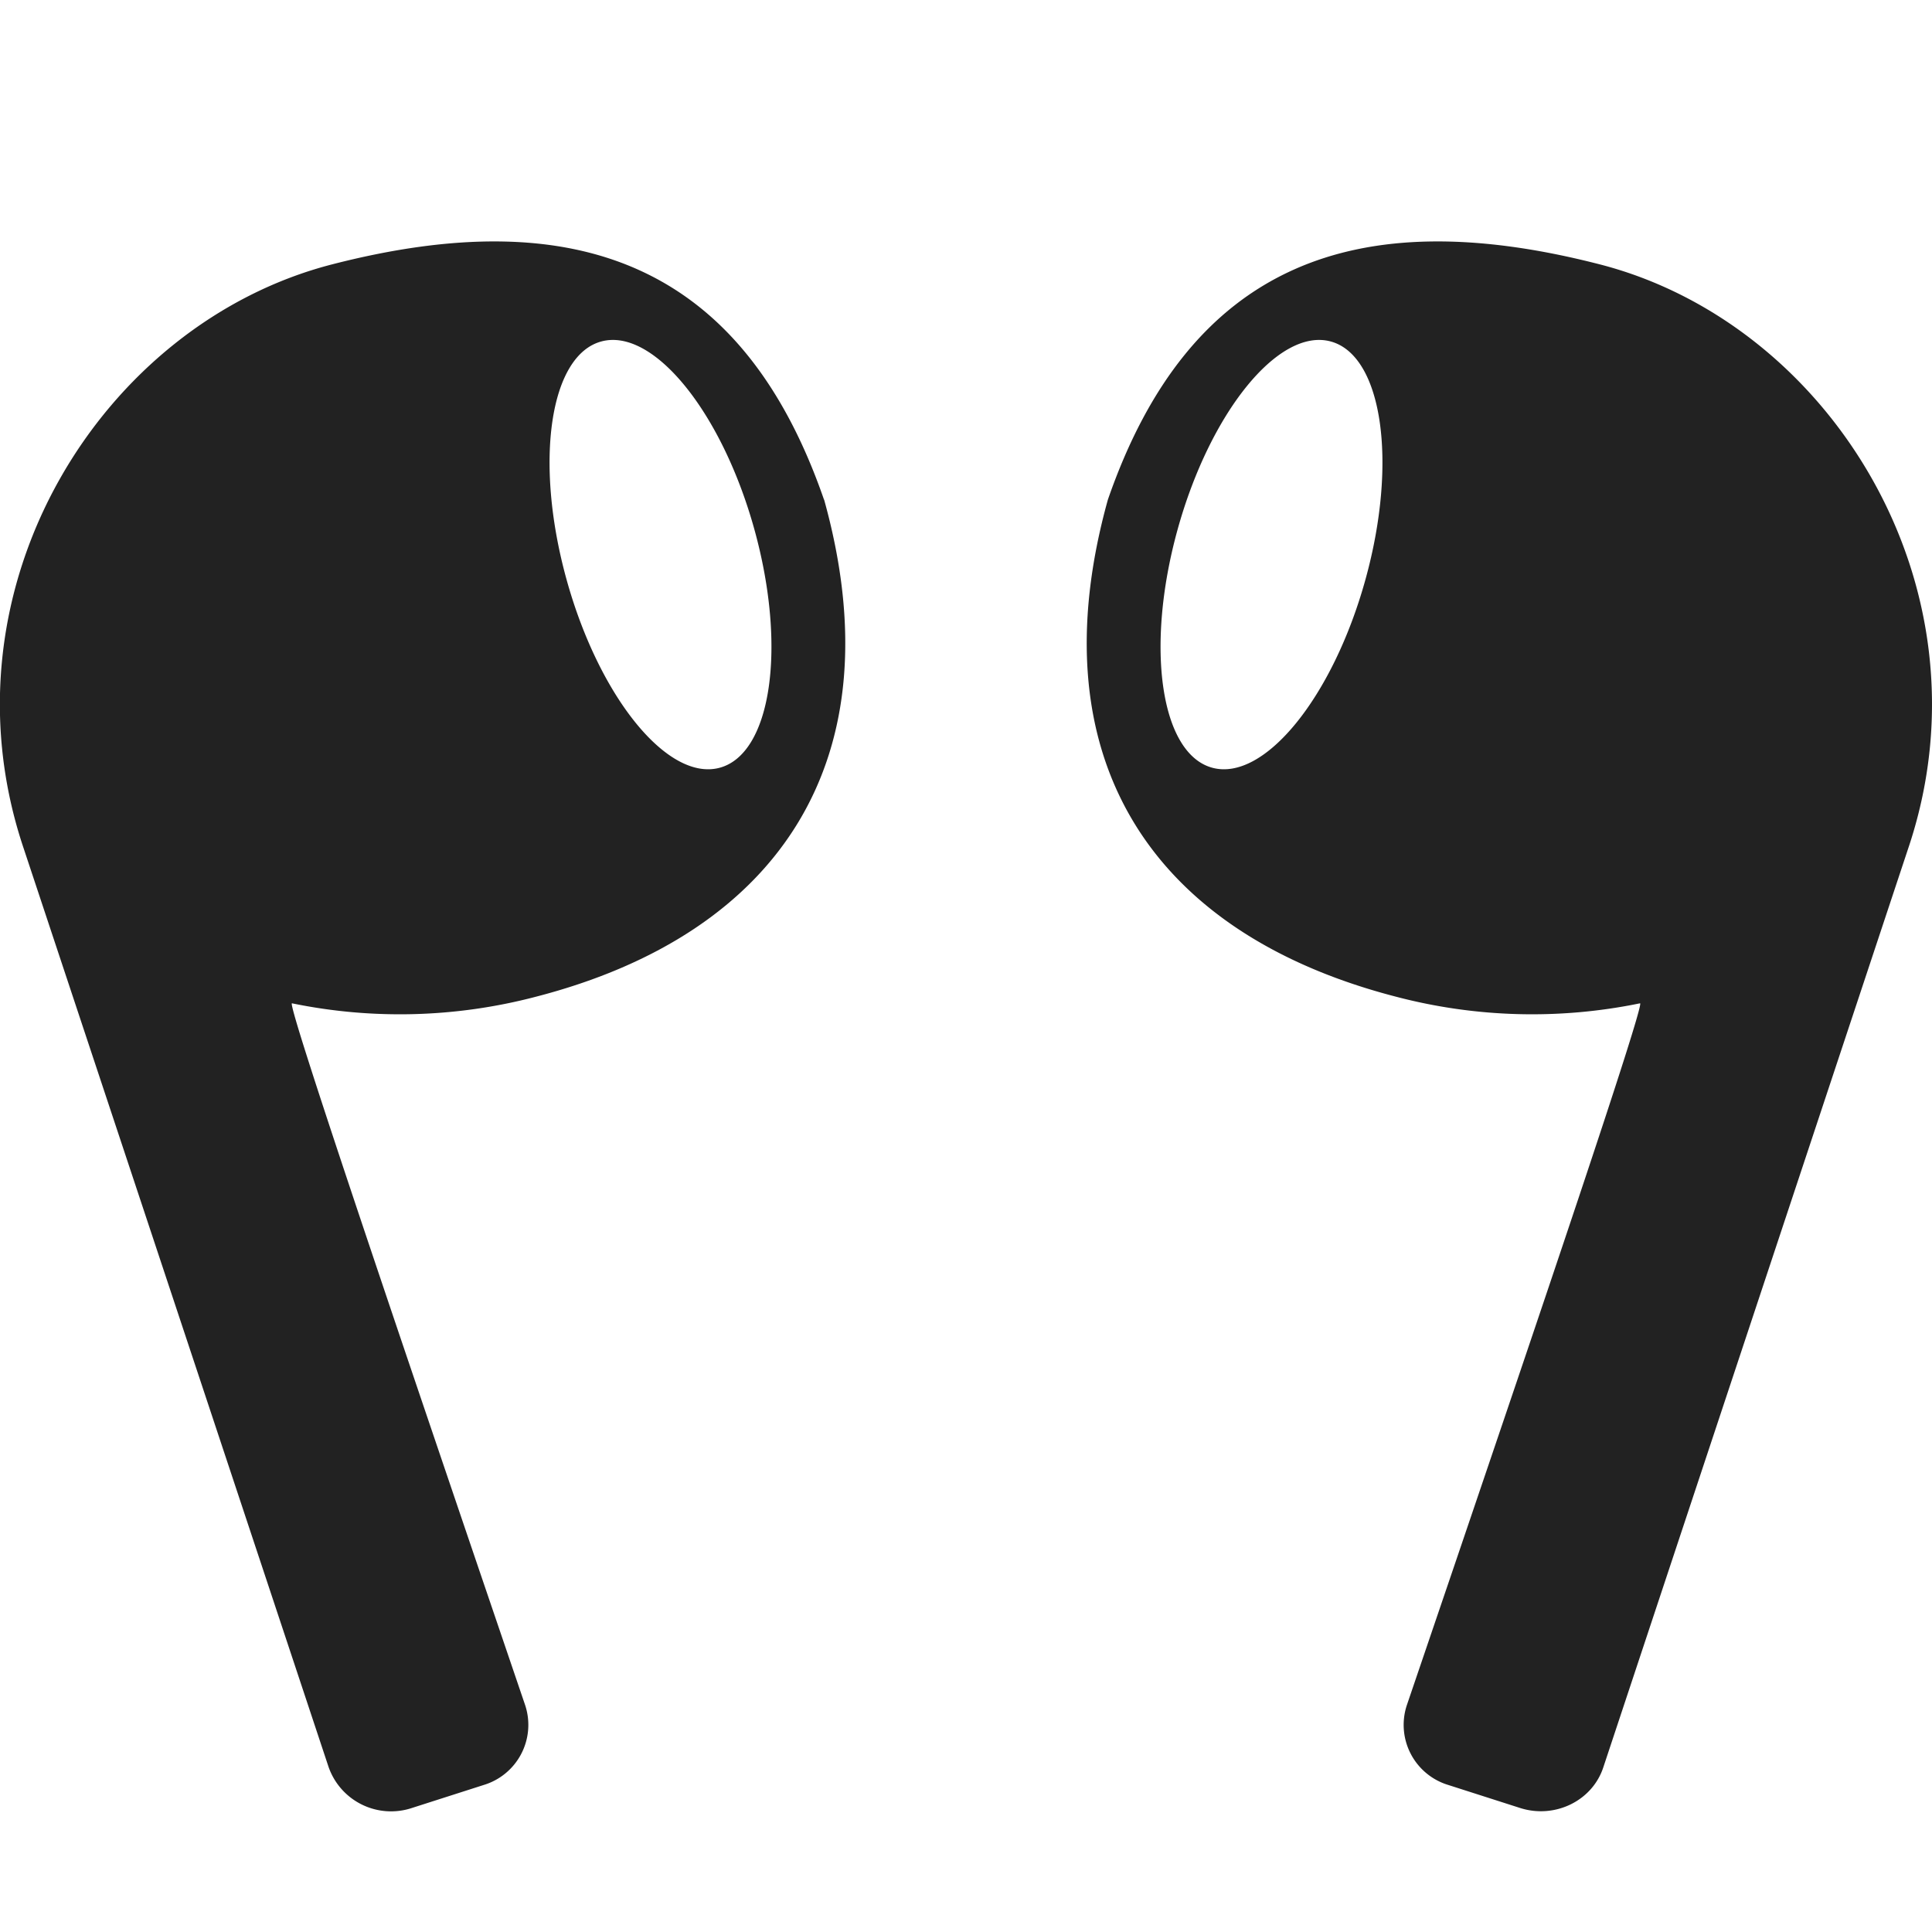
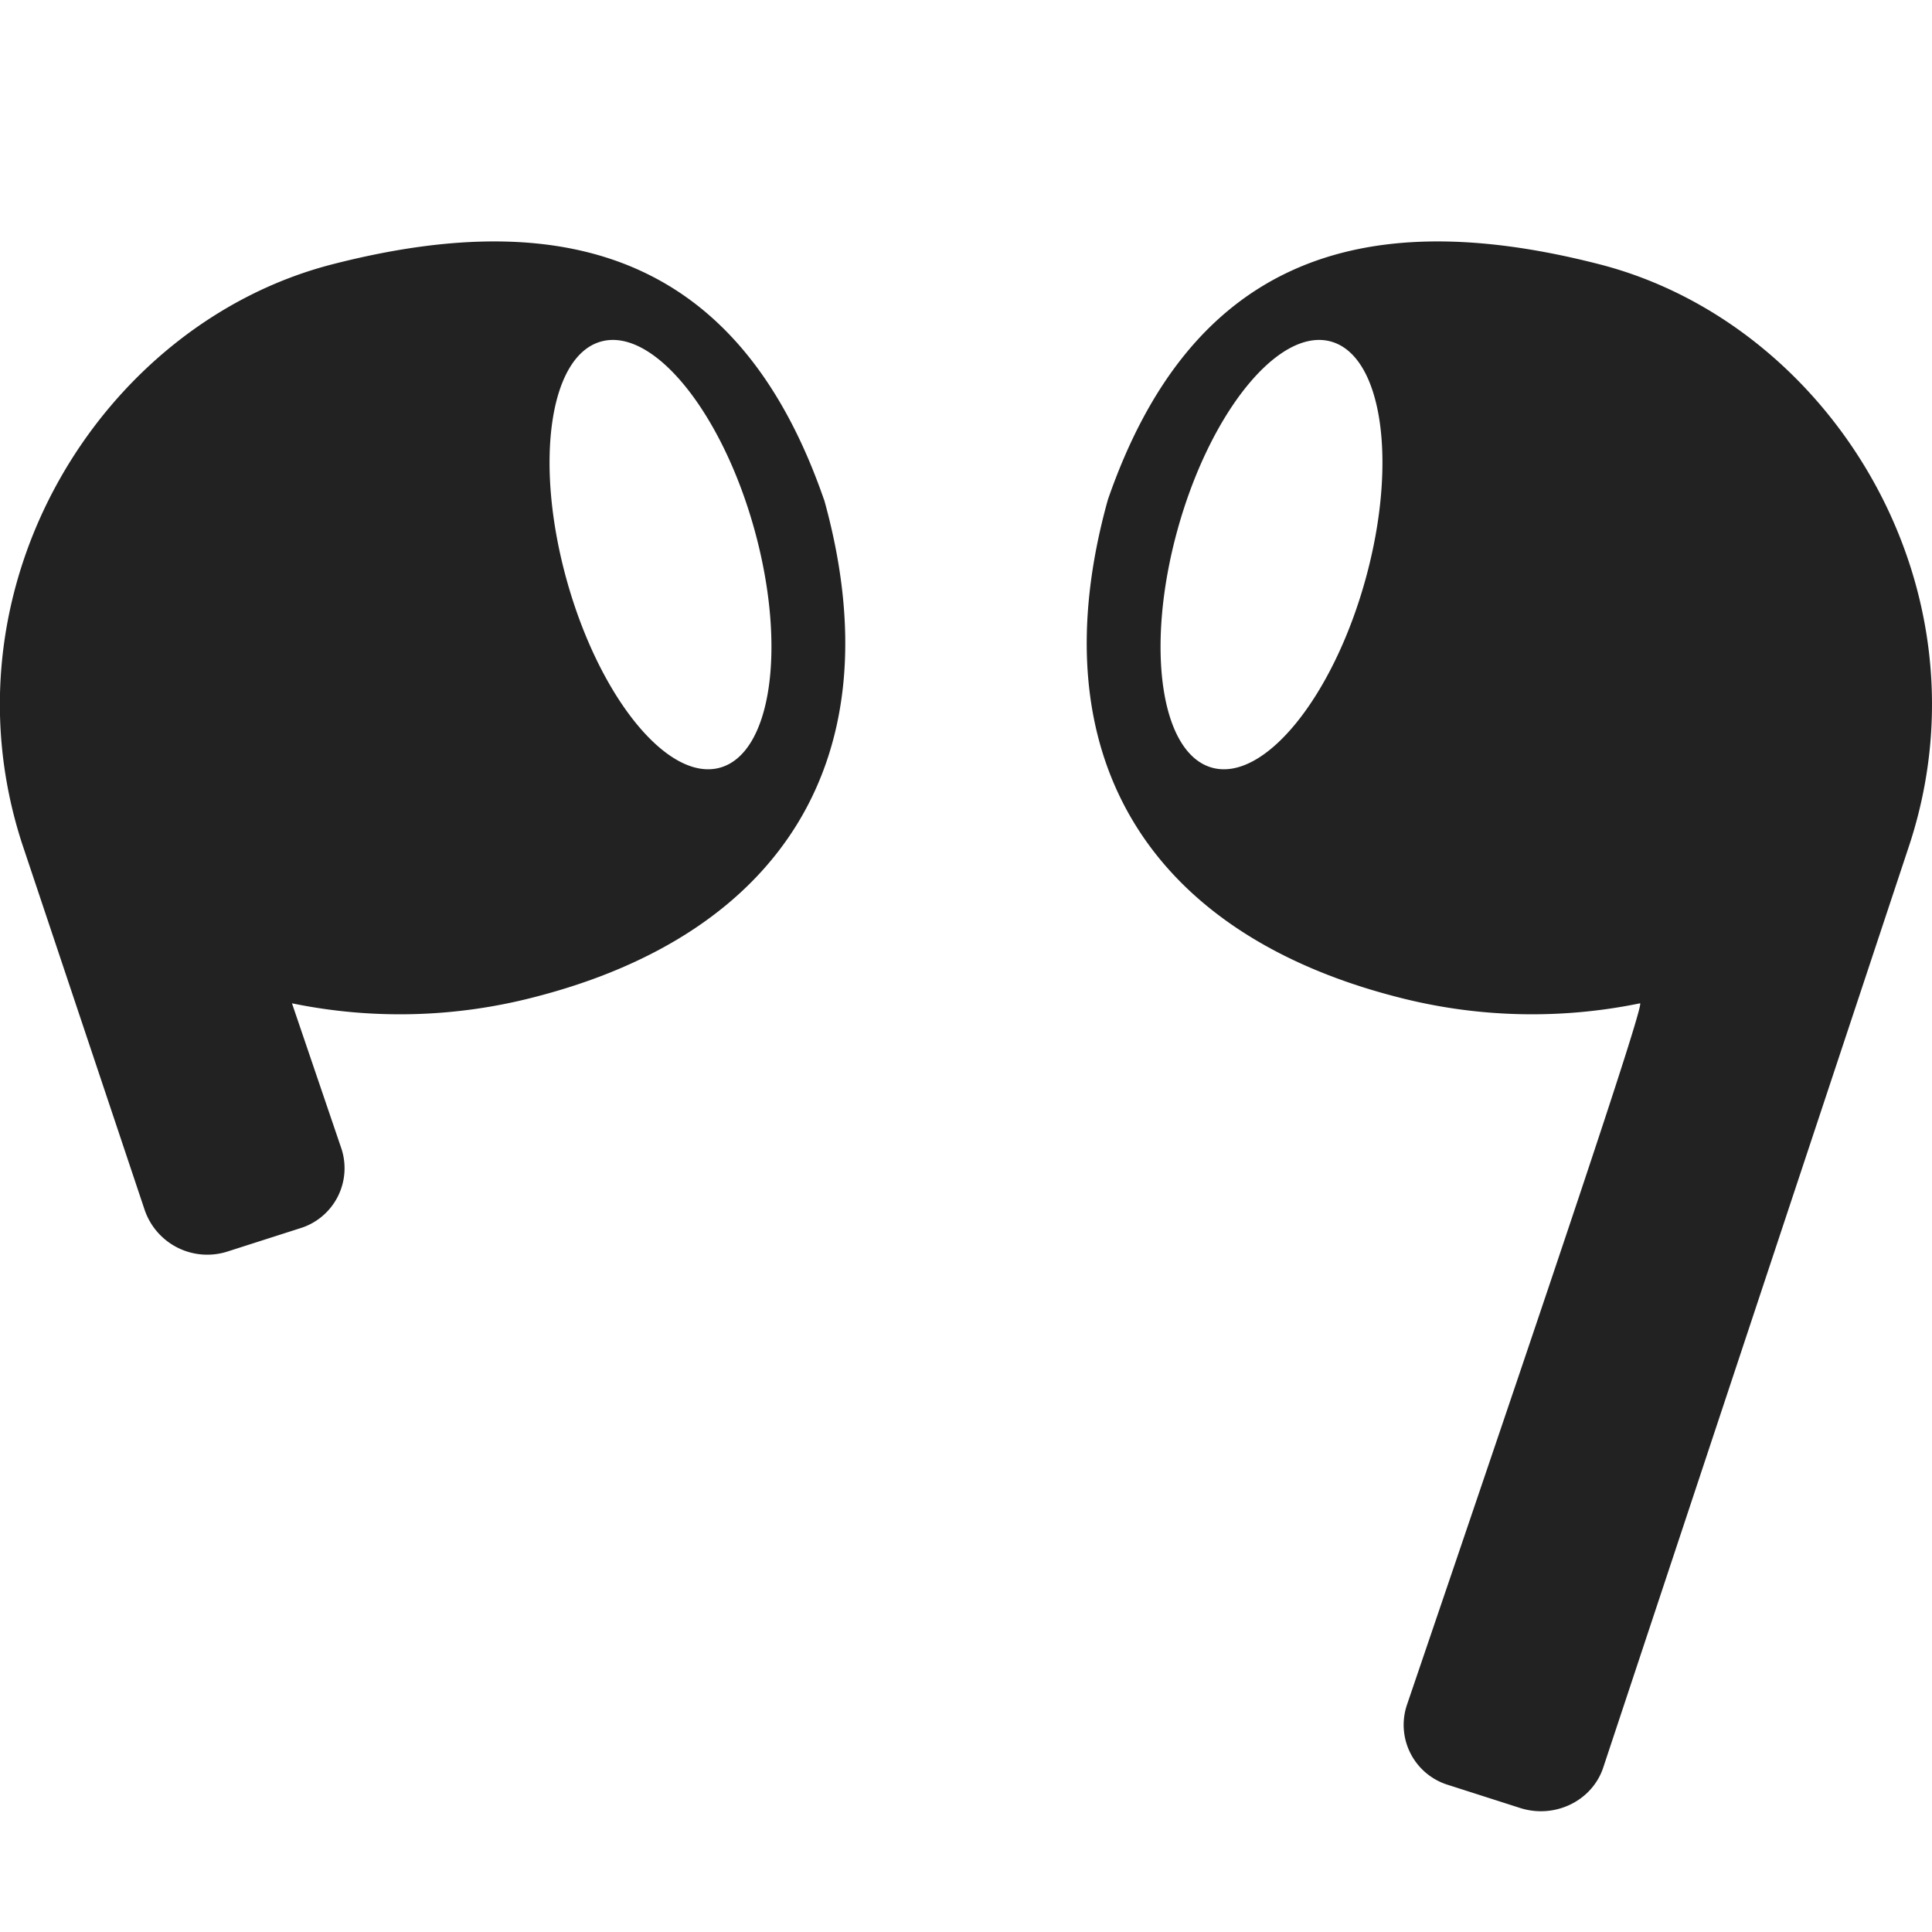
<svg xmlns="http://www.w3.org/2000/svg" width="30px" height="30px" fill="#222" class="bi bi-earbuds" viewBox="0 0 16 16">
-   <path fill-rule="evenodd" d="M6.825 4.138c.596 2.141-.36 3.593-2.389 4.117a4.432 4.432 0 0 1-2.018.054c-.048-.01.9 2.778 1.522 4.61l.41 1.205a.52.52 0 0 1-.346.659l-.593.19a.548.548 0 0 1-.69-.34L.184 6.99c-.696-2.137.662-4.309 2.564-4.8 2.029-.523 3.402 0 4.076 1.948zm-.868 2.221c.43-.112.561-.993.292-1.969-.269-.975-.836-1.675-1.266-1.563-.43.112-.561.994-.292 1.969.269.975.836 1.675 1.266 1.563zm3.218-2.221c-.596 2.141.36 3.593 2.389 4.117a4.434 4.434 0 0 0 2.018.054c.048-.01-.9 2.778-1.522 4.61l-.41 1.205a.52.52 0 0 0 .346.659l.593.19c.289.092.6-.06.69-.34l2.536-7.643c.696-2.137-.662-4.309-2.564-4.8-2.029-.523-3.402 0-4.076 1.948zm.868 2.221c-.43-.112-.561-.993-.292-1.969.269-.975.836-1.675 1.266-1.563.43.112.561.994.292 1.969-.269.975-.836 1.675-1.266 1.563z" />
+   <path fill-rule="evenodd" d="M6.825 4.138c.596 2.141-.36 3.593-2.389 4.117a4.432 4.432 0 0 1-2.018.054l.41 1.205a.52.52 0 0 1-.346.659l-.593.19a.548.548 0 0 1-.69-.34L.184 6.99c-.696-2.137.662-4.309 2.564-4.8 2.029-.523 3.402 0 4.076 1.948zm-.868 2.221c.43-.112.561-.993.292-1.969-.269-.975-.836-1.675-1.266-1.563-.43.112-.561.994-.292 1.969.269.975.836 1.675 1.266 1.563zm3.218-2.221c-.596 2.141.36 3.593 2.389 4.117a4.434 4.434 0 0 0 2.018.054c.048-.01-.9 2.778-1.522 4.61l-.41 1.205a.52.52 0 0 0 .346.659l.593.19c.289.092.6-.06.69-.34l2.536-7.643c.696-2.137-.662-4.309-2.564-4.8-2.029-.523-3.402 0-4.076 1.948zm.868 2.221c-.43-.112-.561-.993-.292-1.969.269-.975.836-1.675 1.266-1.563.43.112.561.994.292 1.969-.269.975-.836 1.675-1.266 1.563z" />
</svg>